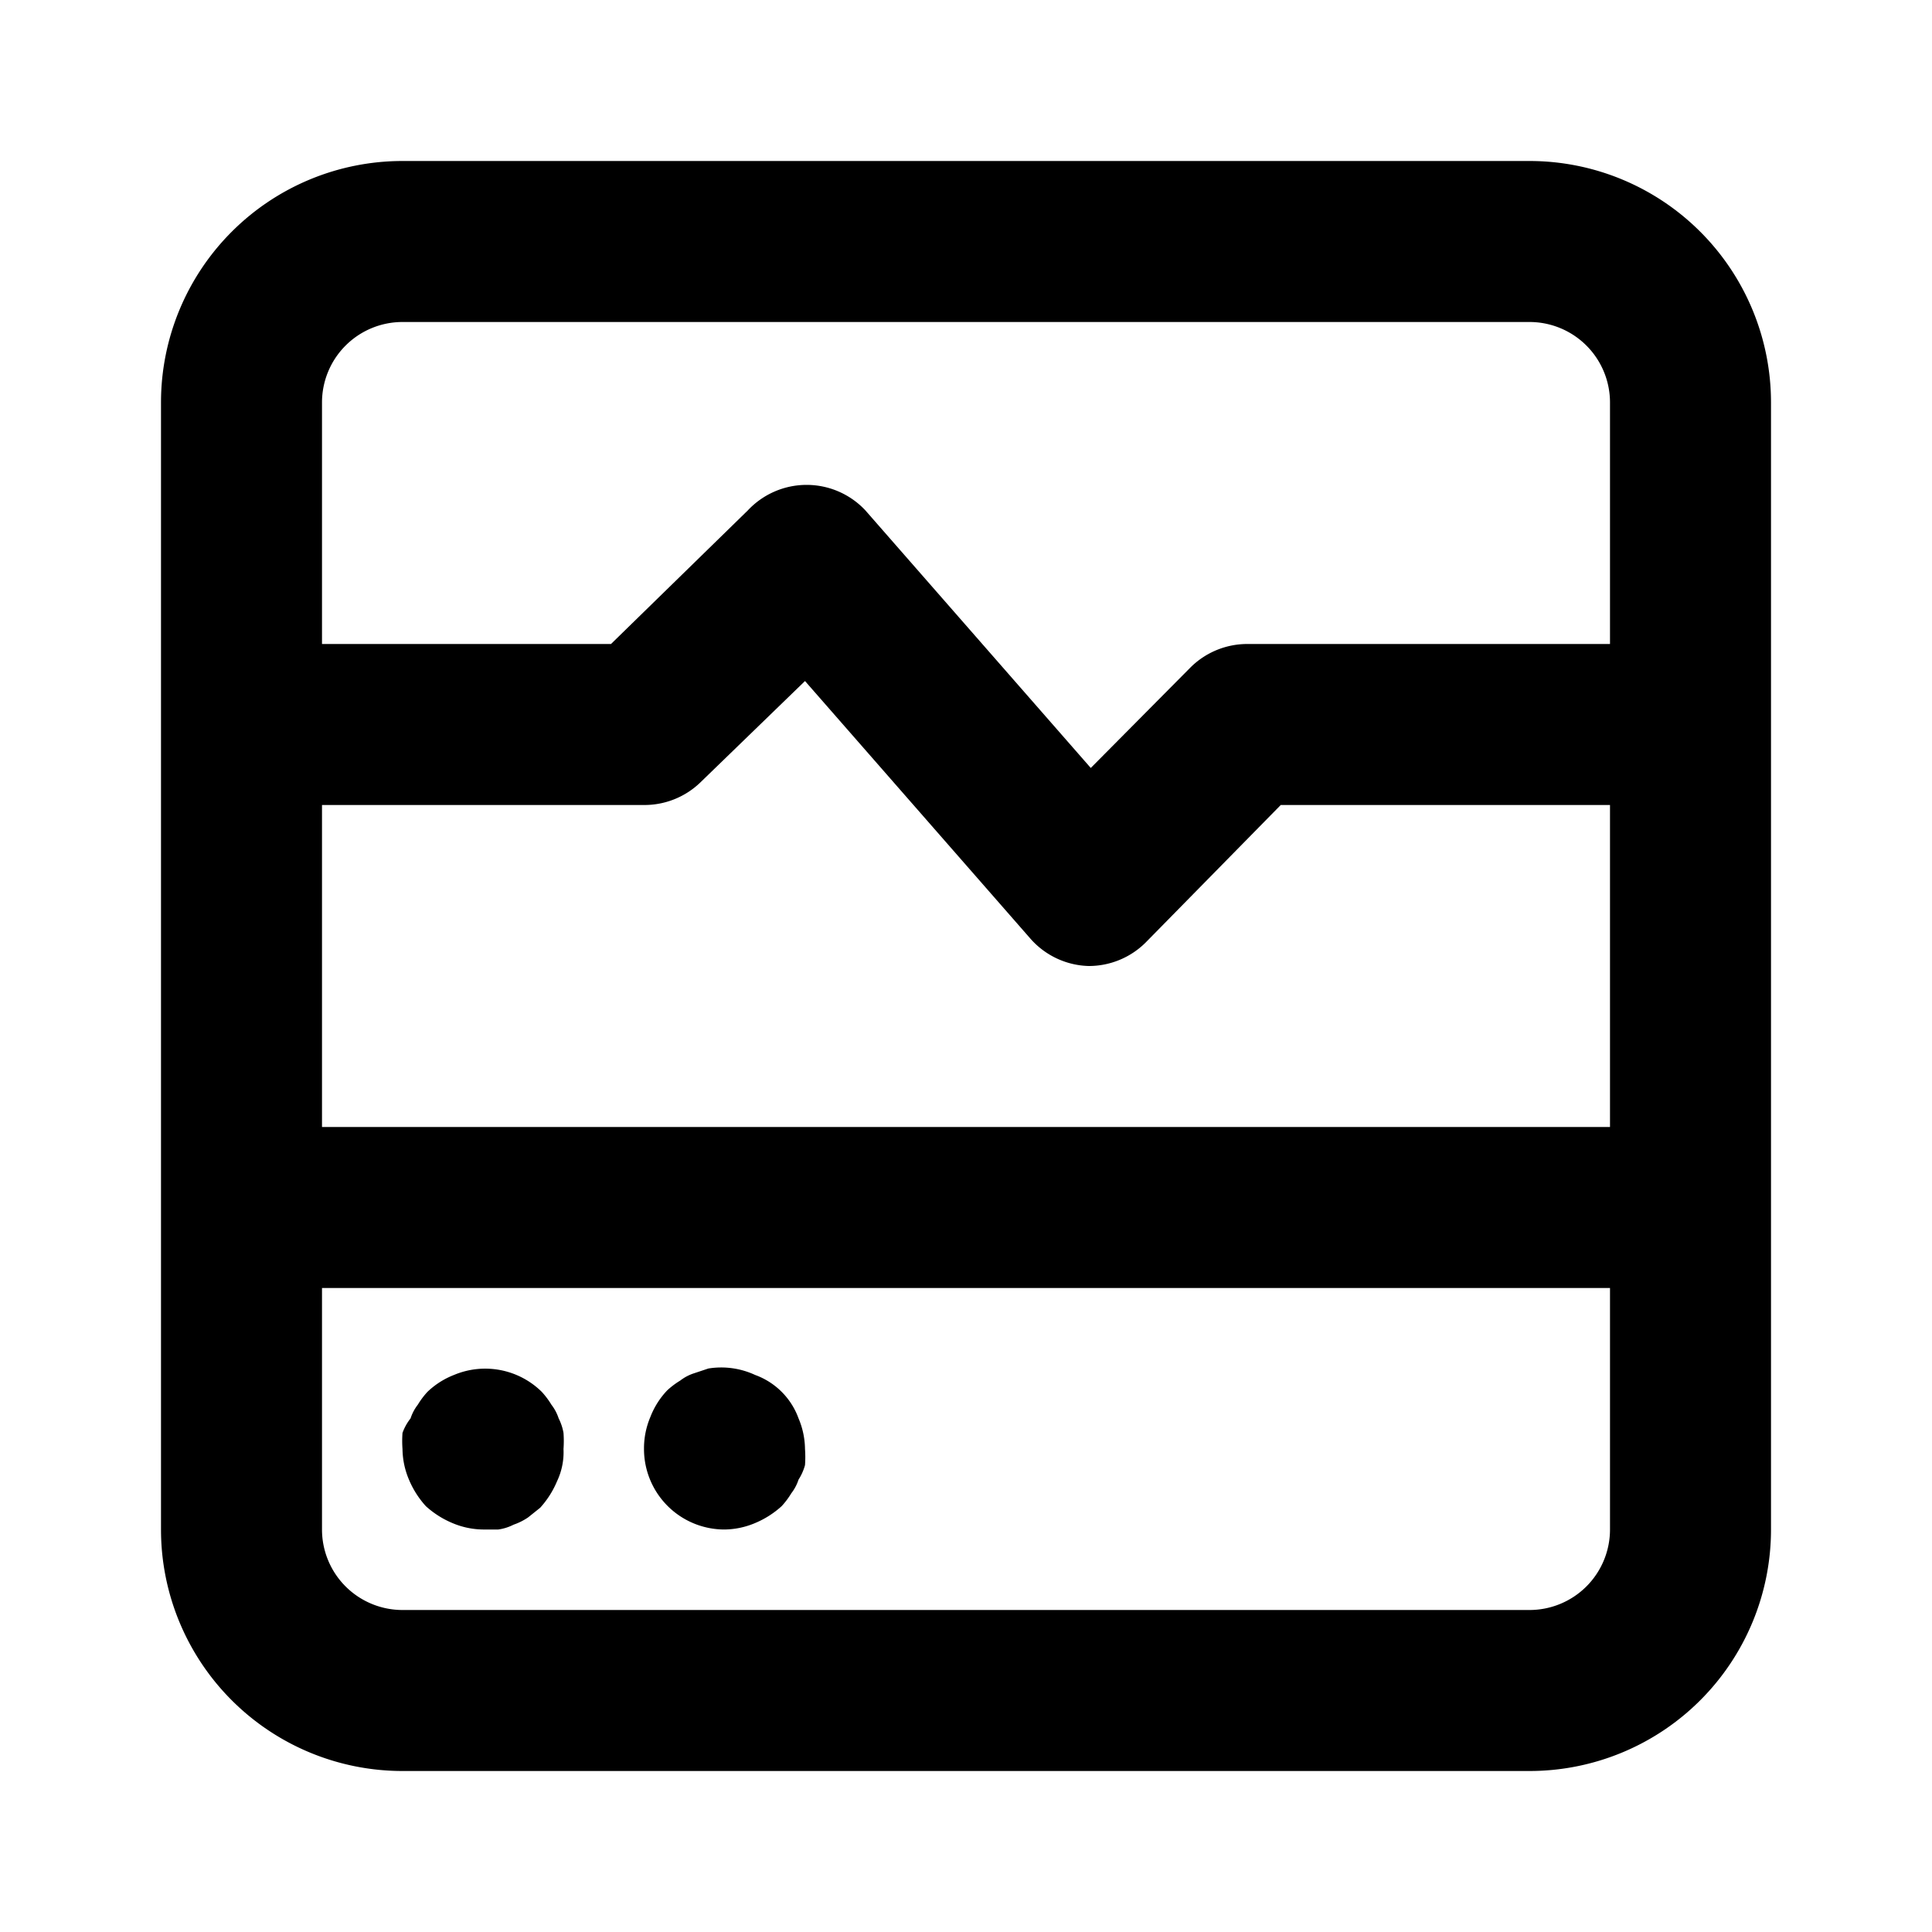
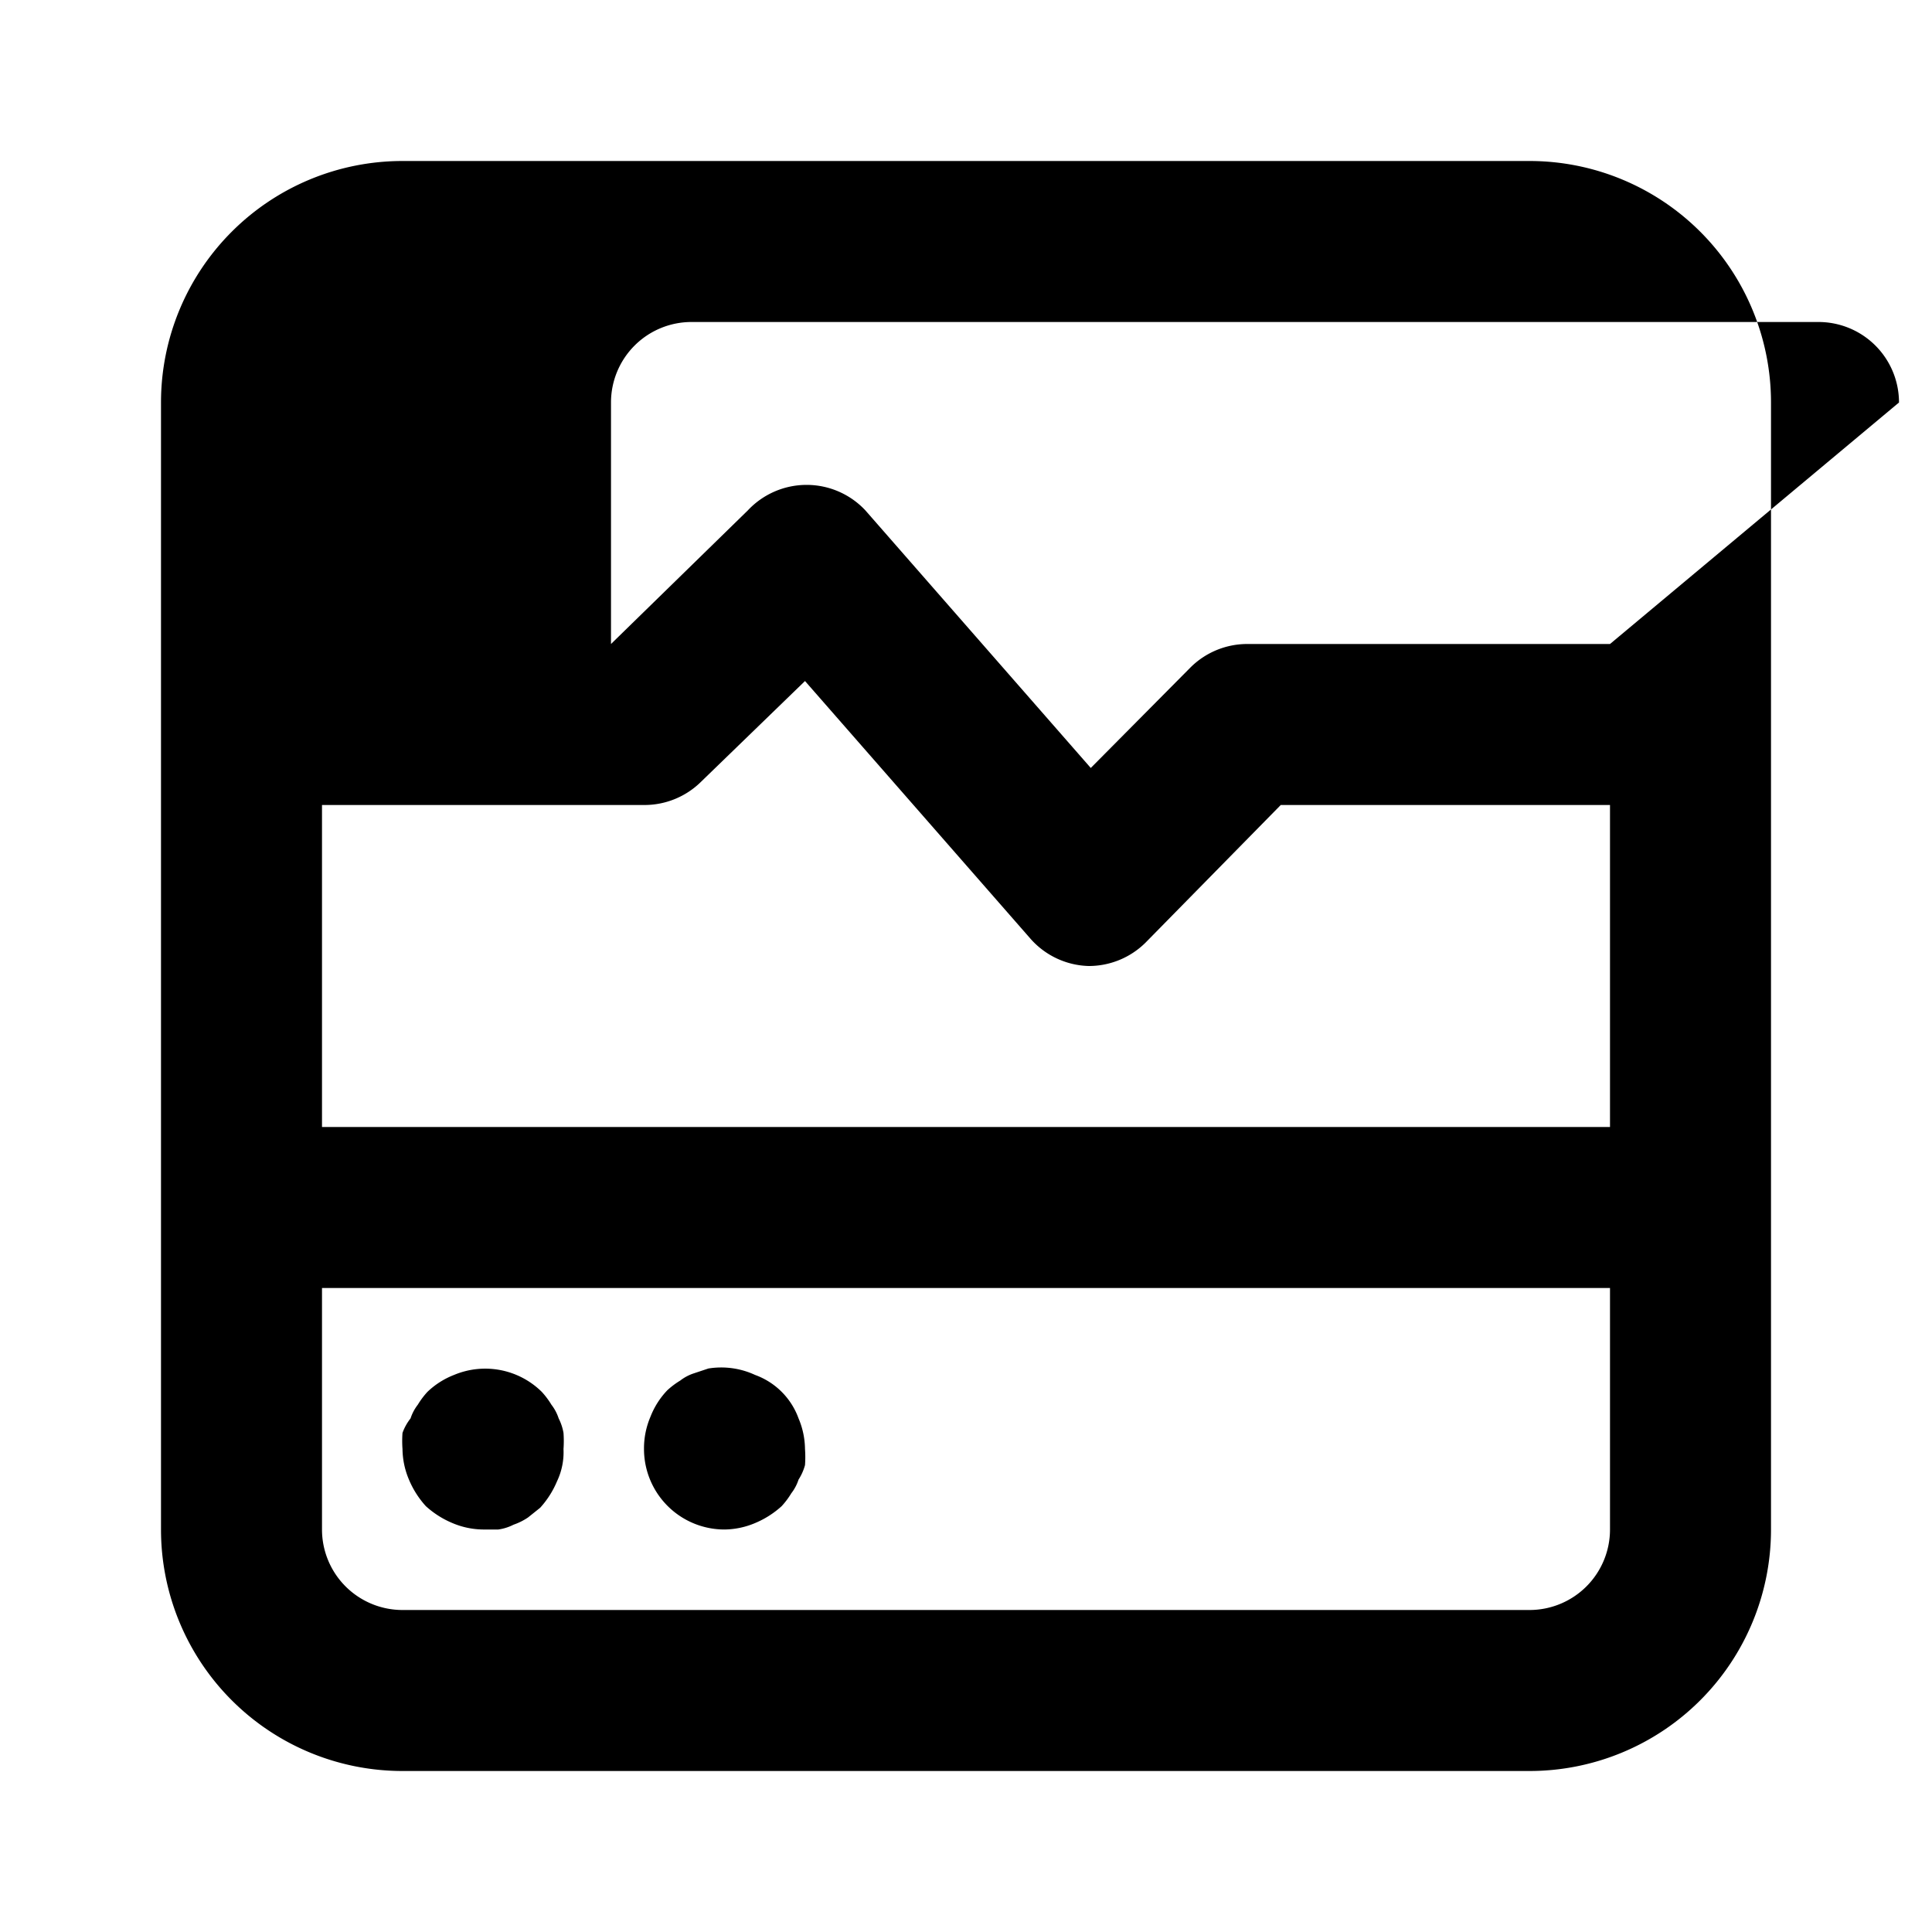
<svg xmlns="http://www.w3.org/2000/svg" viewBox="0 0 24 24">
-   <path d="M9 19a1 1 0 00.38-.08 1.15 1.15 0 00.33-.21 1 1 0 00.12-.16.56.56 0 00.09-.17.64.64 0 00.08-.18 1.36 1.36 0 000-.2 1 1 0 00-.08-.38.9.9 0 00-.54-.54A1 1 0 008.8 17l-.18.06a.56.56 0 00-.17.09 1 1 0 00-.16.12 1 1 0 00-.21.33A1 1 0 008 18a1 1 0 001 1zm-3.71-.29a1.15 1.15 0 00.33.21A1 1 0 006 19h.19a.6.6 0 00.19-.06.76.76 0 00.18-.09l.15-.12a1.15 1.15 0 00.21-.33A.84.84 0 007 18a1.36 1.36 0 000-.2.64.64 0 00-.06-.18.56.56 0 00-.09-.17 1 1 0 00-.12-.16 1 1 0 00-1.09-.21 1 1 0 00-.33.21 1 1 0 00-.12.16.56.56 0 00-.09.17.64.64 0 00-.1.18 1.36 1.36 0 000 .2 1 1 0 00.08.38 1.15 1.15 0 00.21.33zM19 2H5a3 3 0 00-3 3v14a3 3 0 003 3h14a3 3 0 003-3V5a3 3 0 00-3-3zm1 17a1 1 0 01-1 1H5a1 1 0 01-1-1v-3h16zm0-5H4v-4h4a1 1 0 00.71-.29L10 8.46l2.8 3.2a1 1 0 00.72.34 1 1 0 00.71-.29L15.91 10H20zm0-6h-4.5a1 1 0 00-.71.29l-1.24 1.25-2.8-3.2a1 1 0 00-1.46 0L7.59 8H4V5a1 1 0 011-1h14a1 1 0 011 1z" />
+   <path d="M9 19a1 1 0 00.38-.08 1.15 1.15 0 00.33-.21 1 1 0 00.12-.16.56.56 0 00.09-.17.64.64 0 00.08-.18 1.36 1.36 0 000-.2 1 1 0 00-.08-.38.9.9 0 00-.54-.54A1 1 0 008.8 17l-.18.06a.56.56 0 00-.17.09 1 1 0 00-.16.12 1 1 0 00-.21.33A1 1 0 008 18a1 1 0 001 1zm-3.71-.29a1.15 1.15 0 00.33.21A1 1 0 006 19h.19a.6.6 0 00.19-.06.76.76 0 00.18-.09l.15-.12a1.15 1.15 0 00.21-.33A.84.84 0 007 18a1.36 1.36 0 000-.2.64.64 0 00-.06-.18.56.56 0 00-.09-.17 1 1 0 00-.12-.16 1 1 0 00-1.09-.21 1 1 0 00-.33.21 1 1 0 00-.12.16.56.56 0 00-.09.17.64.64 0 00-.1.18 1.36 1.36 0 000 .2 1 1 0 00.08.38 1.15 1.15 0 00.21.33zM19 2H5a3 3 0 00-3 3v14a3 3 0 003 3h14a3 3 0 003-3V5a3 3 0 00-3-3zm1 17a1 1 0 01-1 1H5a1 1 0 01-1-1v-3h16zm0-5H4v-4h4a1 1 0 00.71-.29L10 8.46l2.8 3.2a1 1 0 00.72.34 1 1 0 00.71-.29L15.91 10H20zm0-6h-4.5a1 1 0 00-.71.29l-1.24 1.25-2.8-3.2a1 1 0 00-1.46 0L7.59 8V5a1 1 0 011-1h14a1 1 0 011 1z" />
</svg>